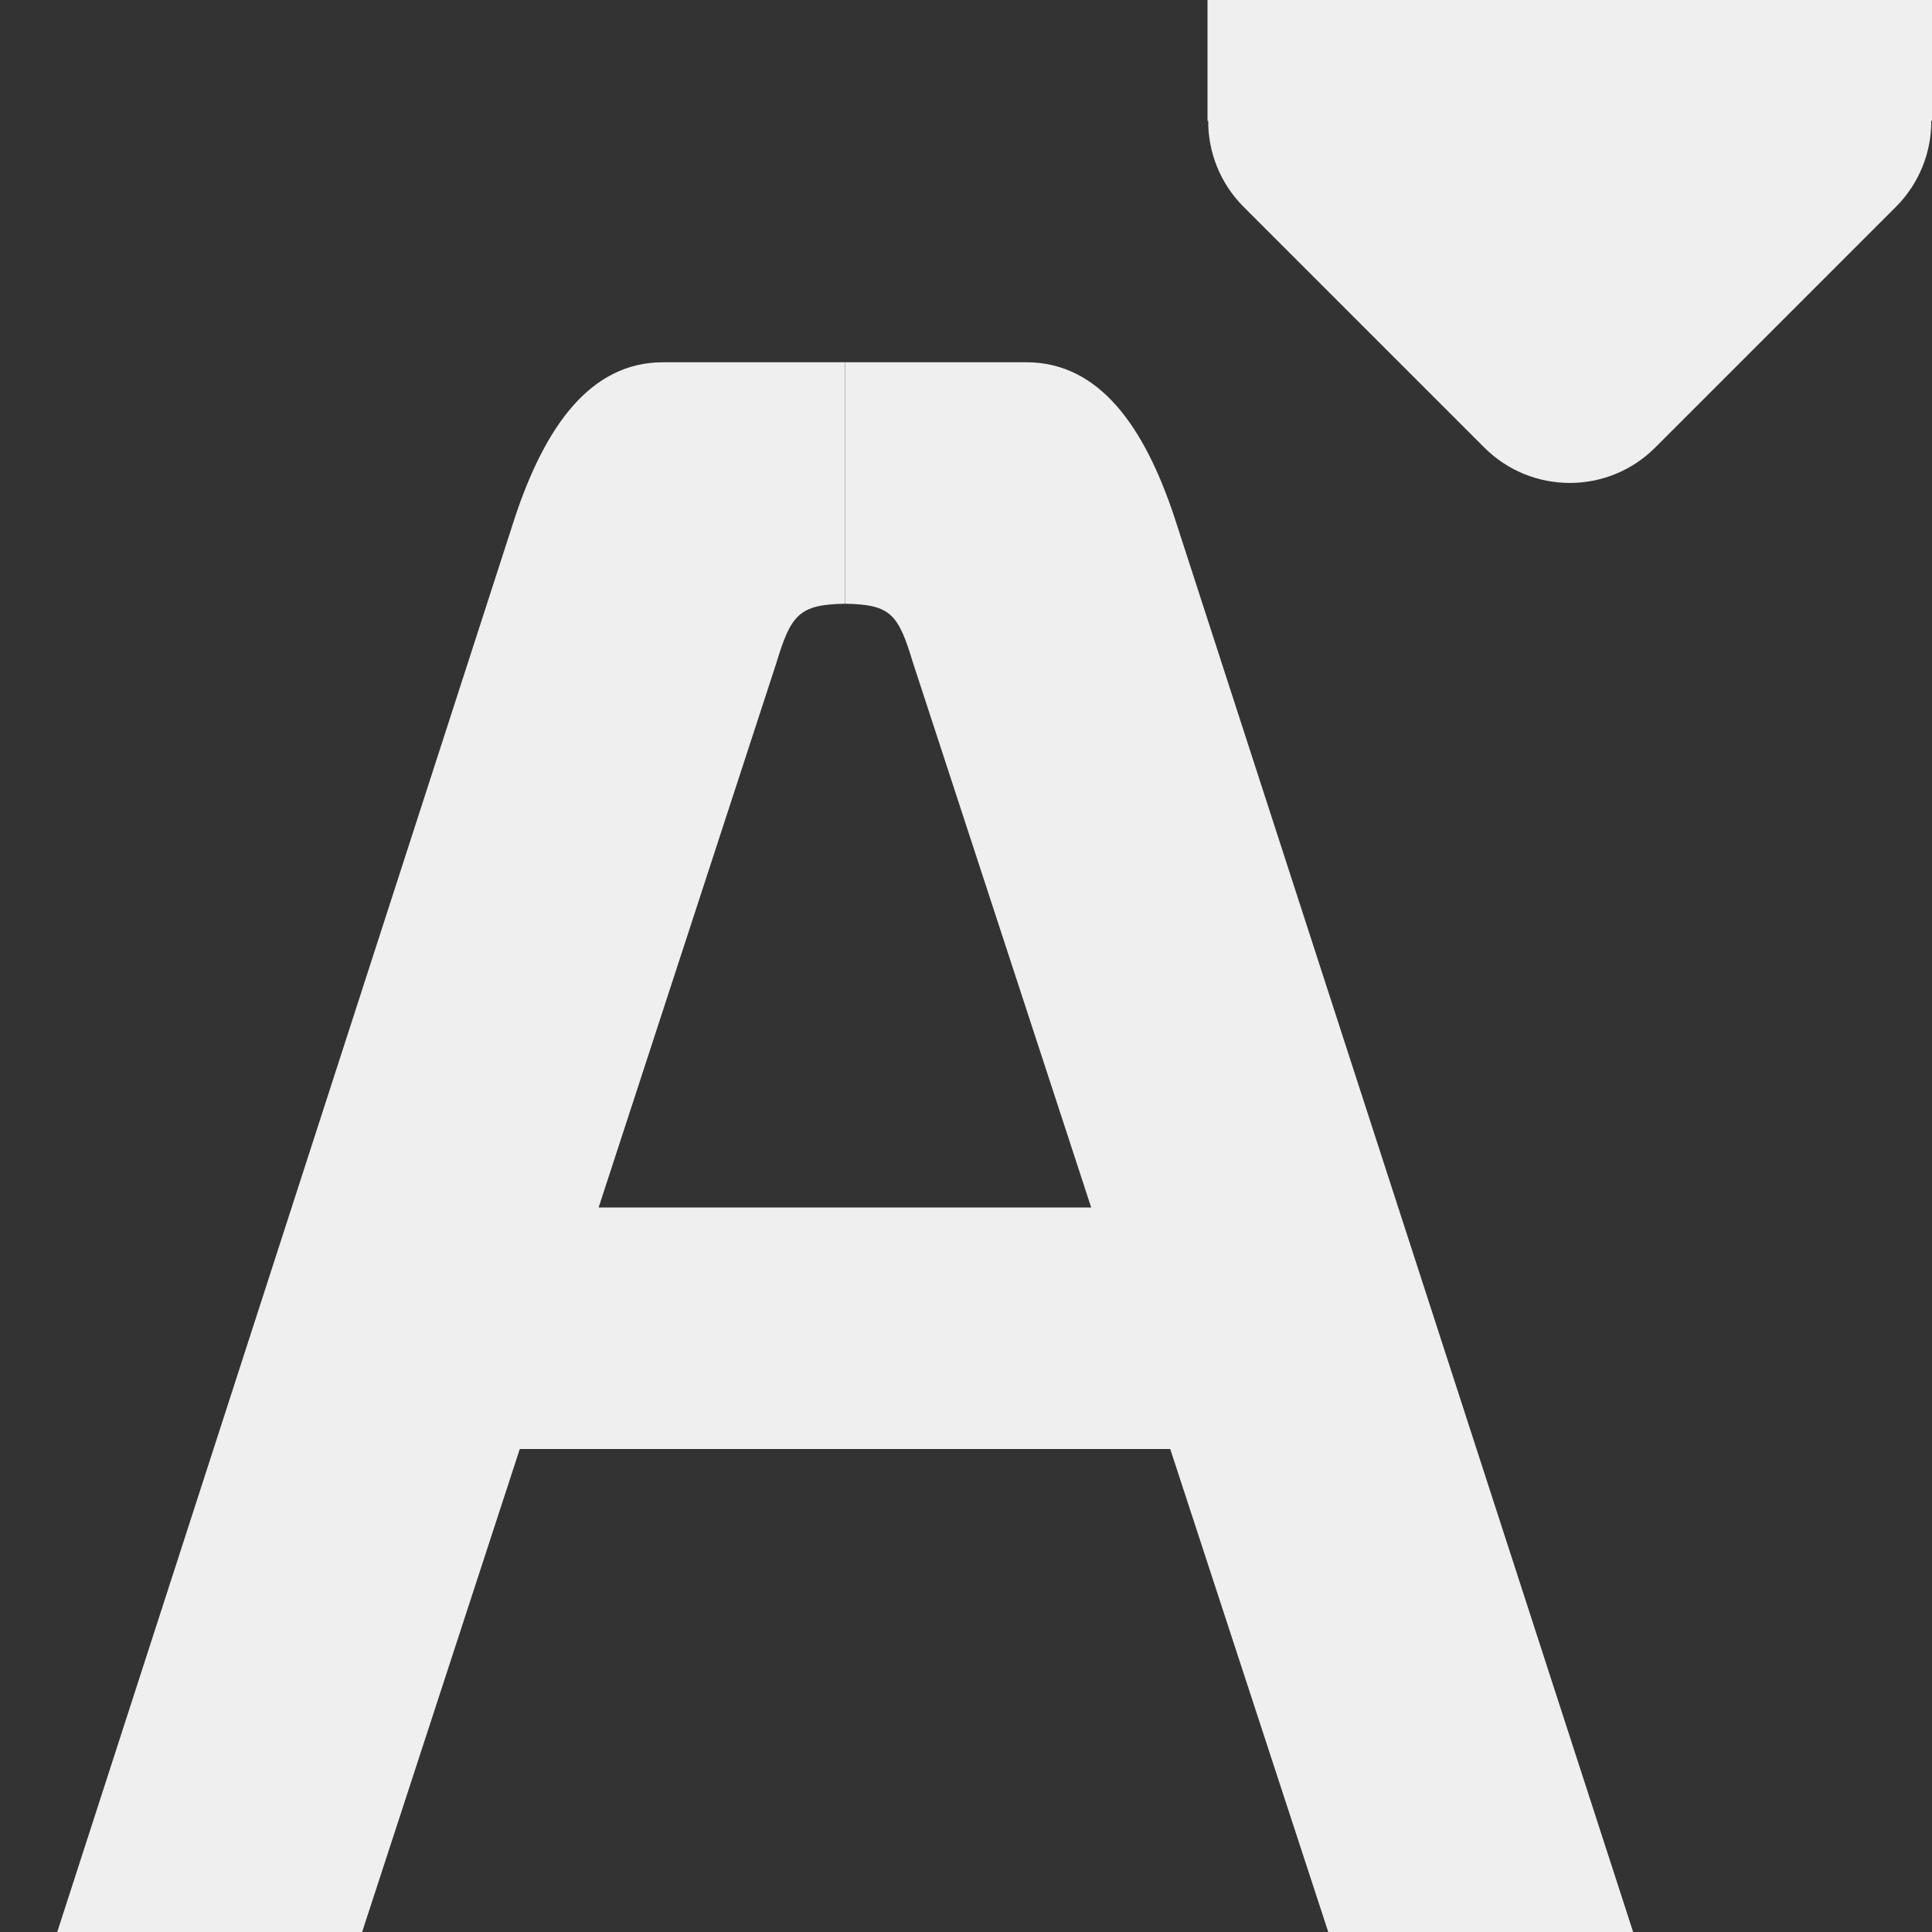
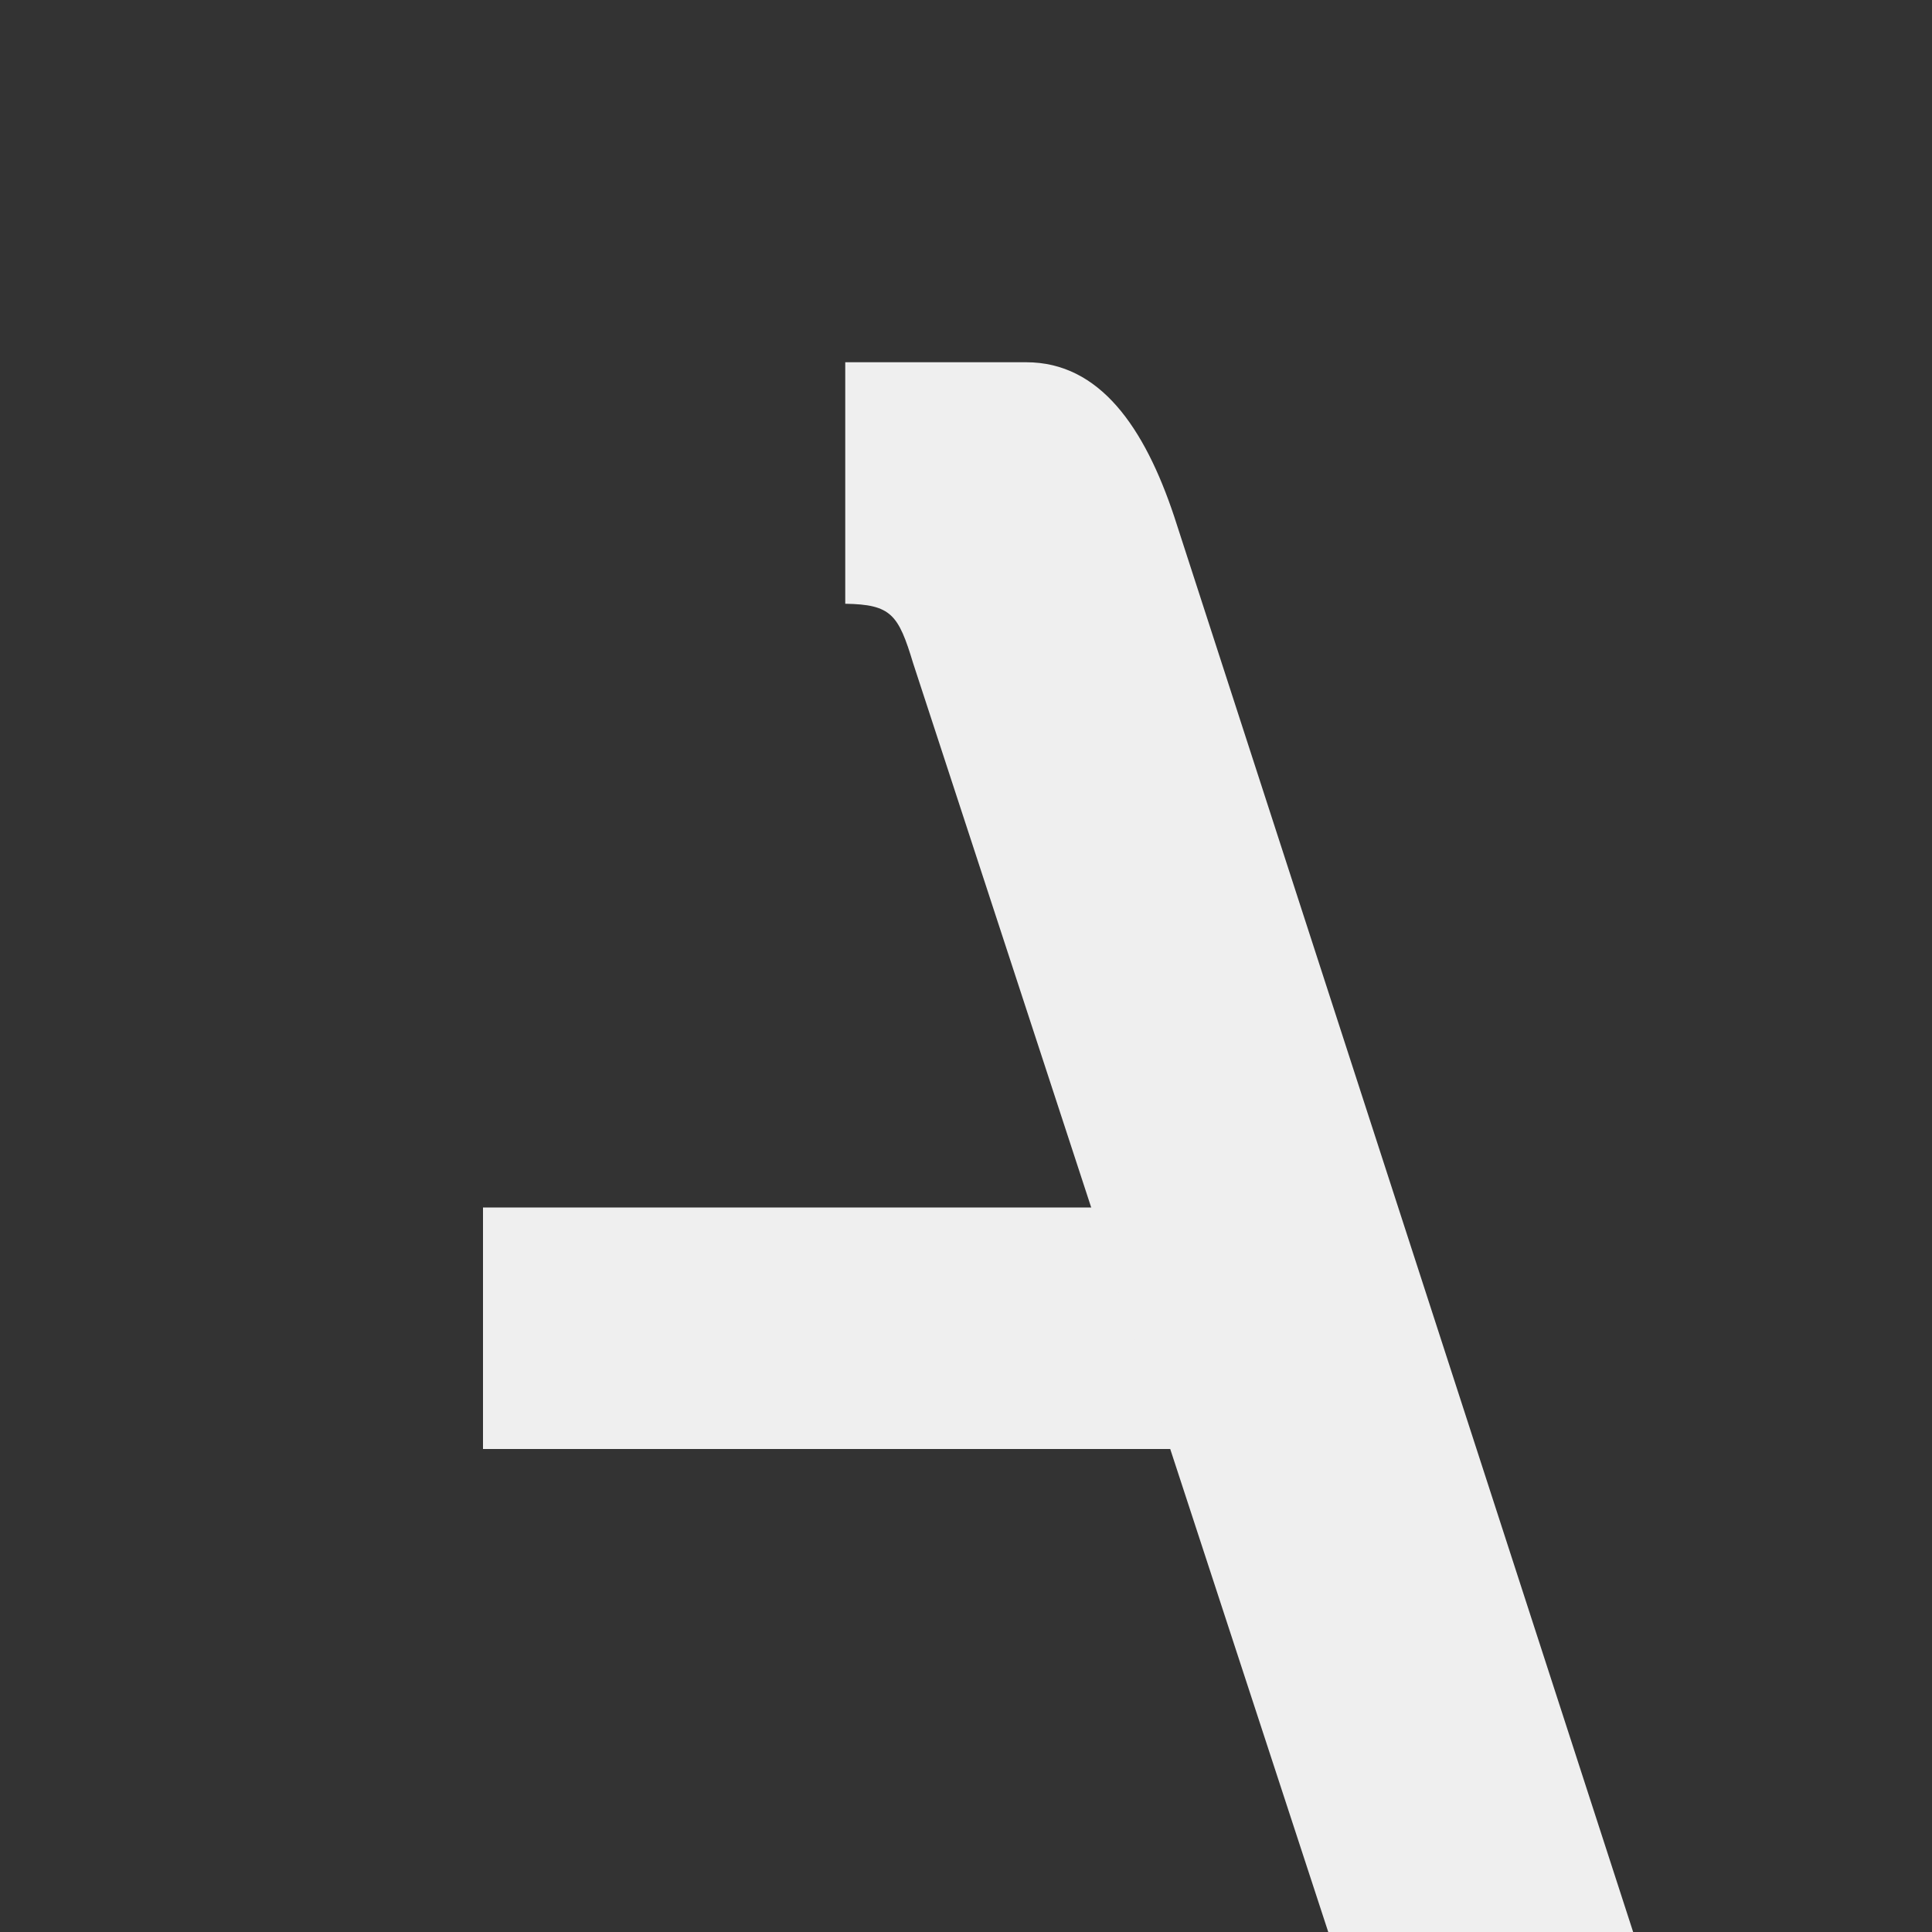
<svg xmlns="http://www.w3.org/2000/svg" viewBox="0 0 16 16">
  <rect x="0" y="0" width="16" height="16" fill="#333333" stroke="none" />
  <g fill="#efefef">
    <g transform="translate(-1 1)">
-       <path d="m6.492 2c-.609 0-.979.542-1.225 1.277l-3.793 11.723h2.525l3.43-10.508c.122-.403.189-.486.57-.492v-2z" stroke-width=".72" />
      <path d="m5 9h6v2h-6z" />
      <path d="m8 2v2c.381.006.44.089.562.492l3.438 10.508h2.525l-3.801-11.723c-.245-.735-.615-1.277-1.225-1.277z" stroke-width=".72" />
    </g>
-     <path d="m10 0v1h.006c-.002.264.102.519.287.707l2 2c.391.39 1.024.39 1.414 0l2-2c.185-.188.289-.443.287-.707h.006v-1z" />
  </g>
</svg>